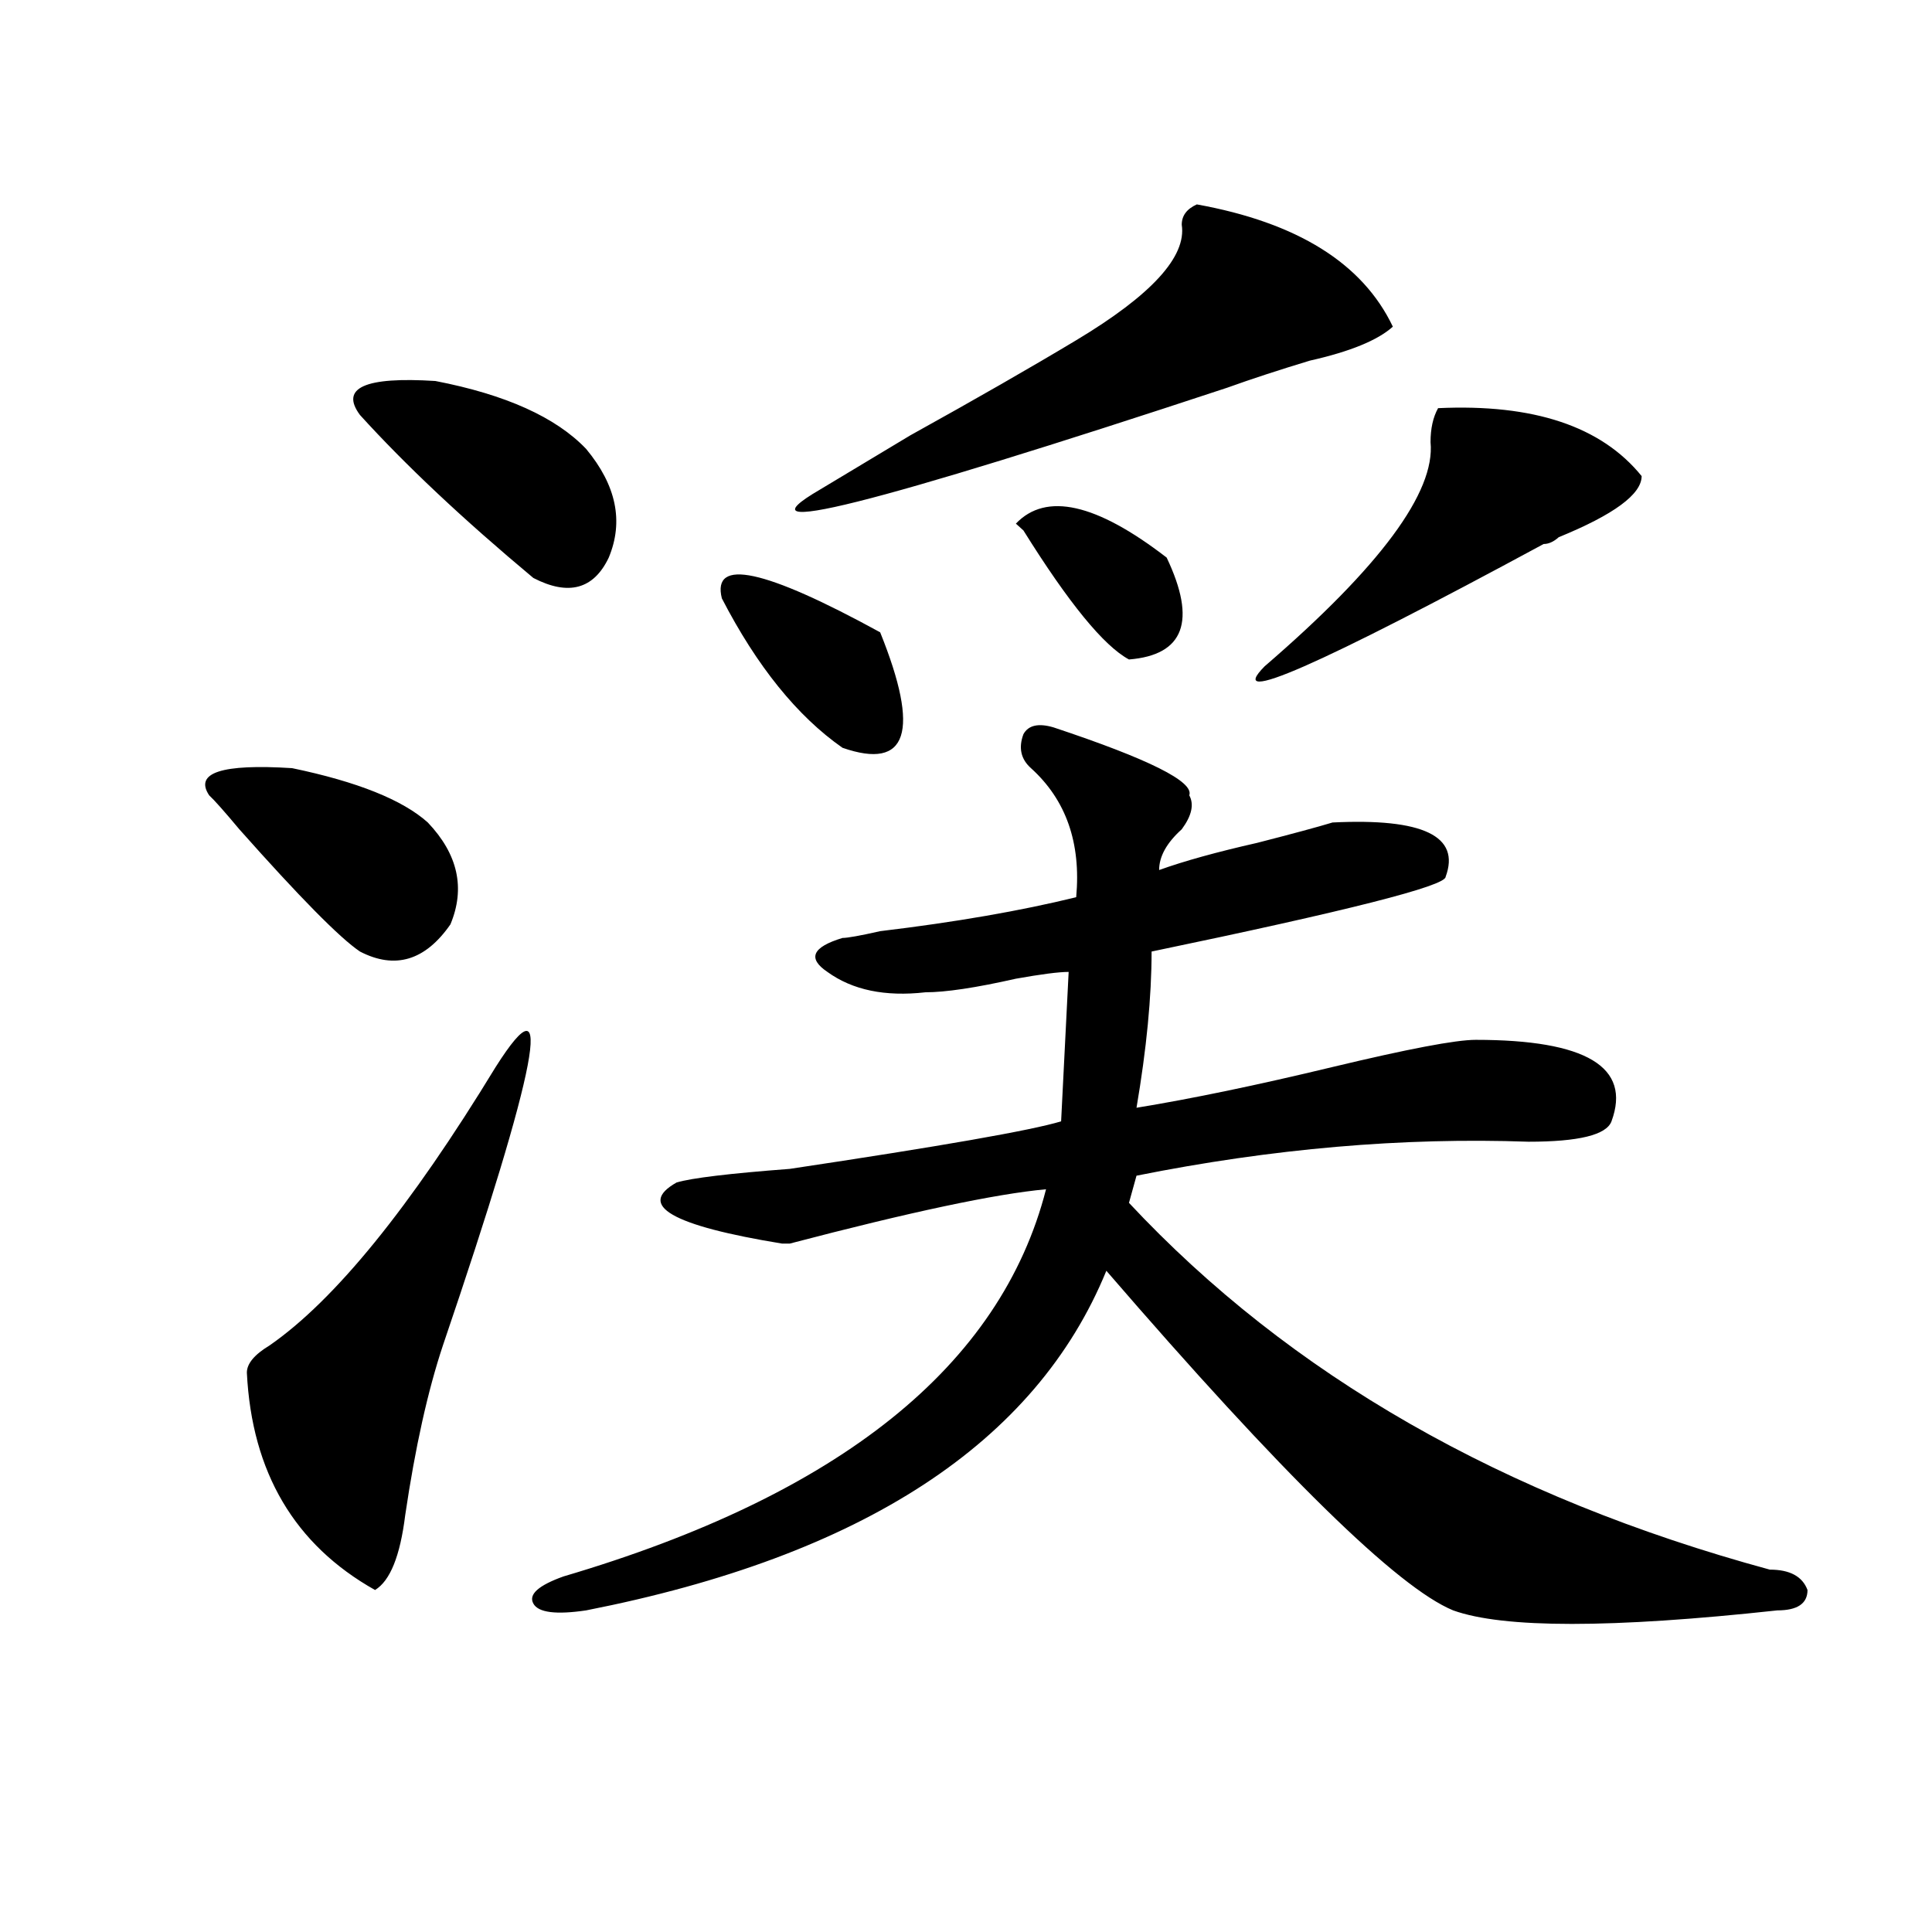
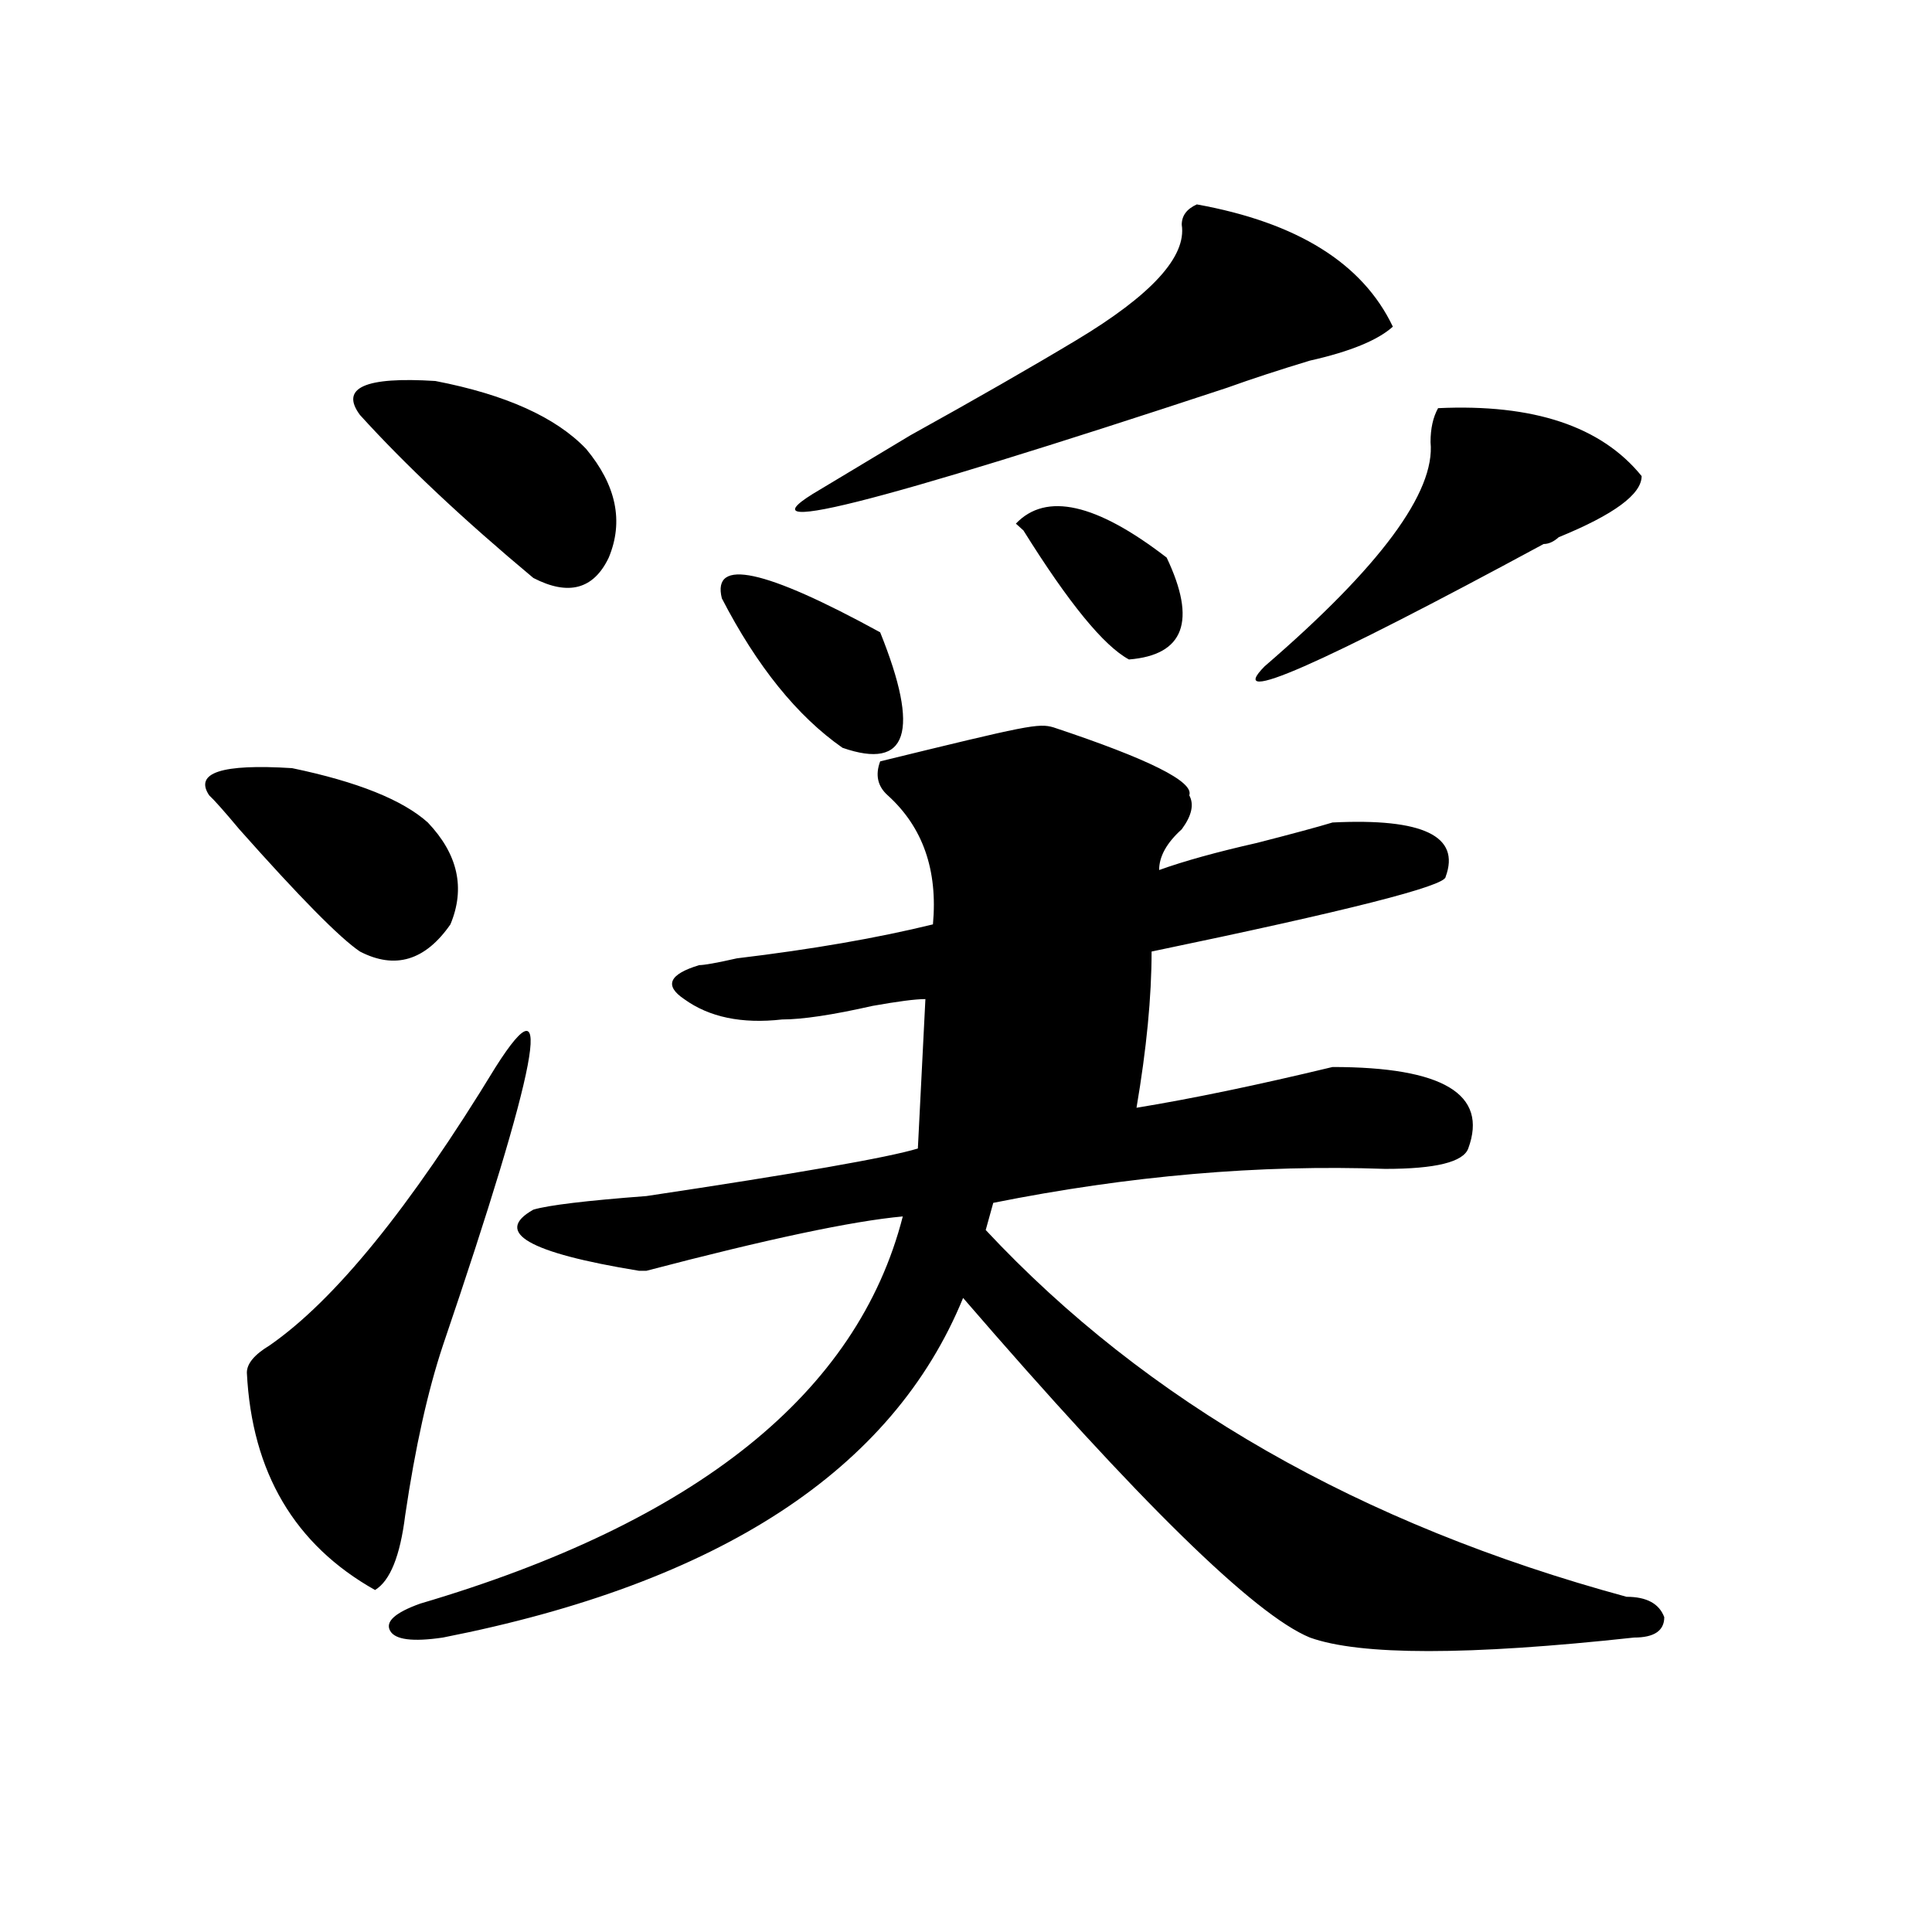
<svg xmlns="http://www.w3.org/2000/svg" version="1.1" id="图层_1" x="0px" y="0px" width="1000px" height="1000px" viewBox="0 0 1000 1000" enable-background="new 0 0 1000 1000" xml:space="preserve">
-   <path d="M221.434,425.719c15.609,16.425,19.511,34.003,11.707,52.734c-13.048,18.786-28.658,23.456-46.828,14.063  c-10.426-7.031-31.219-28.125-62.438-63.281c-7.805-9.339-13.048-15.216-15.609-17.578c-7.805-11.7,6.463-16.37,42.926-14.063  C184.972,404.625,208.386,414.019,221.434,425.719z M256.555,552.281c31.219-49.219,22.073-1.153-27.316,144.141  c-7.805,23.456-14.329,52.734-19.512,87.891c-2.622,21.094-7.805,33.947-15.609,38.672c-41.645-23.401-63.779-60.919-66.34-112.5  c0-4.669,3.902-9.339,11.707-14.063C173.265,673.021,212.288,624.956,256.555,552.281z M303.383,232.359  c15.609,18.786,19.512,37.519,11.707,56.25c-7.805,16.425-20.853,19.94-39.023,10.547c-36.462-30.433-66.339-58.558-89.753-84.375  c-10.426-14.063,2.561-19.886,39.023-17.578C261.738,204.234,287.773,215.989,303.383,232.359z M545.328,376.5  c49.39,16.425,72.804,28.125,70.242,35.156c2.562,4.724,1.281,10.547-3.902,17.578c-7.805,7.031-11.707,14.063-11.707,21.094  c12.988-4.669,29.878-9.339,50.73-14.063c18.171-4.669,31.219-8.185,39.023-10.547c46.828-2.308,66.34,7.031,58.535,28.125  c0,4.724-50.73,17.578-152.191,38.672c0,23.456-2.621,50.427-7.805,80.859c28.598-4.669,62.438-11.7,101.461-21.094  c39.023-9.339,63.719-14.063,74.145-14.063c57.194,0,80.608,14.063,70.242,42.188c-2.621,7.031-16.95,10.547-42.926,10.547  c-65.059-2.308-132.68,3.516-202.922,17.578l-3.902,14.063c83.23,89.099,193.776,152.38,331.699,189.844  c10.366,0,16.891,3.516,19.512,10.547c0,7.031-5.243,10.547-15.609,10.547c-85.852,9.338-141.825,9.338-167.801,0  c-28.657-11.756-88.473-70.313-179.508-175.781c-36.462,89.099-126.216,147.656-269.262,175.781  c-15.609,2.307-24.755,1.153-27.316-3.516c-2.621-4.725,2.562-9.394,15.609-14.063c143.046-42.188,226.336-108.984,249.75-200.391  c-26.035,2.362-70.242,11.755-132.68,28.125h-3.902c-57.254-9.339-75.485-19.886-54.633-31.641  c7.805-2.308,27.316-4.669,58.535-7.031c78.047-11.7,124.875-19.886,140.484-24.609l3.902-77.344  c-5.243,0-14.328,1.208-27.316,3.516c-20.853,4.724-36.462,7.031-46.828,7.031c-20.853,2.362-37.742-1.153-50.73-10.547  c-10.426-7.031-7.805-12.854,7.805-17.578c2.562,0,9.086-1.153,19.512-3.516c39.023-4.669,72.804-10.547,101.461-17.578  c2.562-28.125-5.243-50.372-23.414-66.797c-5.243-4.669-6.523-10.547-3.902-17.578C532.28,375.347,537.523,374.192,545.328,376.5z   M373.625,309.703c-5.243-21.094,22.073-15.216,81.949,17.578c20.793,51.581,14.269,71.521-19.512,59.766  C412.648,370.677,391.796,344.859,373.625,309.703z M619.473,105.797c52.012,9.393,85.852,30.487,101.461,63.281  c-7.805,7.031-22.133,12.909-42.926,17.578c-15.609,4.724-29.938,9.394-42.926,14.063  c-184.751,60.974-254.993,78.552-210.727,52.734c7.805-4.669,23.414-14.063,46.828-28.125c33.78-18.731,62.438-35.156,85.852-49.219  c39.023-23.401,57.194-43.341,54.633-59.766C611.668,111.674,614.229,108.159,619.473,105.797z M603.863,288.609  c15.609,32.849,9.086,50.427-19.512,52.734c-13.048-7.031-31.219-29.278-54.633-66.797l-3.902-3.516  C541.426,254.661,567.401,260.484,603.863,288.609z M744.348,211.266c49.39-2.308,84.511,9.394,105.363,35.156  c0,9.394-14.328,19.94-42.926,31.641c-2.621,2.362-5.243,3.516-7.805,3.516c-117.07,63.281-165.239,84.375-144.387,63.281  c59.816-51.526,88.413-90.198,85.852-116.016C740.445,221.813,741.727,215.989,744.348,211.266z" />
+   <path d="M221.434,425.719c15.609,16.425,19.511,34.003,11.707,52.734c-13.048,18.786-28.658,23.456-46.828,14.063  c-10.426-7.031-31.219-28.125-62.438-63.281c-7.805-9.339-13.048-15.216-15.609-17.578c-7.805-11.7,6.463-16.37,42.926-14.063  C184.972,404.625,208.386,414.019,221.434,425.719z M256.555,552.281c31.219-49.219,22.073-1.153-27.316,144.141  c-7.805,23.456-14.329,52.734-19.512,87.891c-2.622,21.094-7.805,33.947-15.609,38.672c-41.645-23.401-63.779-60.919-66.34-112.5  c0-4.669,3.902-9.339,11.707-14.063C173.265,673.021,212.288,624.956,256.555,552.281z M303.383,232.359  c15.609,18.786,19.512,37.519,11.707,56.25c-7.805,16.425-20.853,19.94-39.023,10.547c-36.462-30.433-66.339-58.558-89.753-84.375  c-10.426-14.063,2.561-19.886,39.023-17.578C261.738,204.234,287.773,215.989,303.383,232.359z M545.328,376.5  c49.39,16.425,72.804,28.125,70.242,35.156c2.562,4.724,1.281,10.547-3.902,17.578c-7.805,7.031-11.707,14.063-11.707,21.094  c12.988-4.669,29.878-9.339,50.73-14.063c18.171-4.669,31.219-8.185,39.023-10.547c46.828-2.308,66.34,7.031,58.535,28.125  c0,4.724-50.73,17.578-152.191,38.672c0,23.456-2.621,50.427-7.805,80.859c28.598-4.669,62.438-11.7,101.461-21.094  c57.194,0,80.608,14.063,70.242,42.188c-2.621,7.031-16.95,10.547-42.926,10.547  c-65.059-2.308-132.68,3.516-202.922,17.578l-3.902,14.063c83.23,89.099,193.776,152.38,331.699,189.844  c10.366,0,16.891,3.516,19.512,10.547c0,7.031-5.243,10.547-15.609,10.547c-85.852,9.338-141.825,9.338-167.801,0  c-28.657-11.756-88.473-70.313-179.508-175.781c-36.462,89.099-126.216,147.656-269.262,175.781  c-15.609,2.307-24.755,1.153-27.316-3.516c-2.621-4.725,2.562-9.394,15.609-14.063c143.046-42.188,226.336-108.984,249.75-200.391  c-26.035,2.362-70.242,11.755-132.68,28.125h-3.902c-57.254-9.339-75.485-19.886-54.633-31.641  c7.805-2.308,27.316-4.669,58.535-7.031c78.047-11.7,124.875-19.886,140.484-24.609l3.902-77.344  c-5.243,0-14.328,1.208-27.316,3.516c-20.853,4.724-36.462,7.031-46.828,7.031c-20.853,2.362-37.742-1.153-50.73-10.547  c-10.426-7.031-7.805-12.854,7.805-17.578c2.562,0,9.086-1.153,19.512-3.516c39.023-4.669,72.804-10.547,101.461-17.578  c2.562-28.125-5.243-50.372-23.414-66.797c-5.243-4.669-6.523-10.547-3.902-17.578C532.28,375.347,537.523,374.192,545.328,376.5z   M373.625,309.703c-5.243-21.094,22.073-15.216,81.949,17.578c20.793,51.581,14.269,71.521-19.512,59.766  C412.648,370.677,391.796,344.859,373.625,309.703z M619.473,105.797c52.012,9.393,85.852,30.487,101.461,63.281  c-7.805,7.031-22.133,12.909-42.926,17.578c-15.609,4.724-29.938,9.394-42.926,14.063  c-184.751,60.974-254.993,78.552-210.727,52.734c7.805-4.669,23.414-14.063,46.828-28.125c33.78-18.731,62.438-35.156,85.852-49.219  c39.023-23.401,57.194-43.341,54.633-59.766C611.668,111.674,614.229,108.159,619.473,105.797z M603.863,288.609  c15.609,32.849,9.086,50.427-19.512,52.734c-13.048-7.031-31.219-29.278-54.633-66.797l-3.902-3.516  C541.426,254.661,567.401,260.484,603.863,288.609z M744.348,211.266c49.39-2.308,84.511,9.394,105.363,35.156  c0,9.394-14.328,19.94-42.926,31.641c-2.621,2.362-5.243,3.516-7.805,3.516c-117.07,63.281-165.239,84.375-144.387,63.281  c59.816-51.526,88.413-90.198,85.852-116.016C740.445,221.813,741.727,215.989,744.348,211.266z" />
</svg>